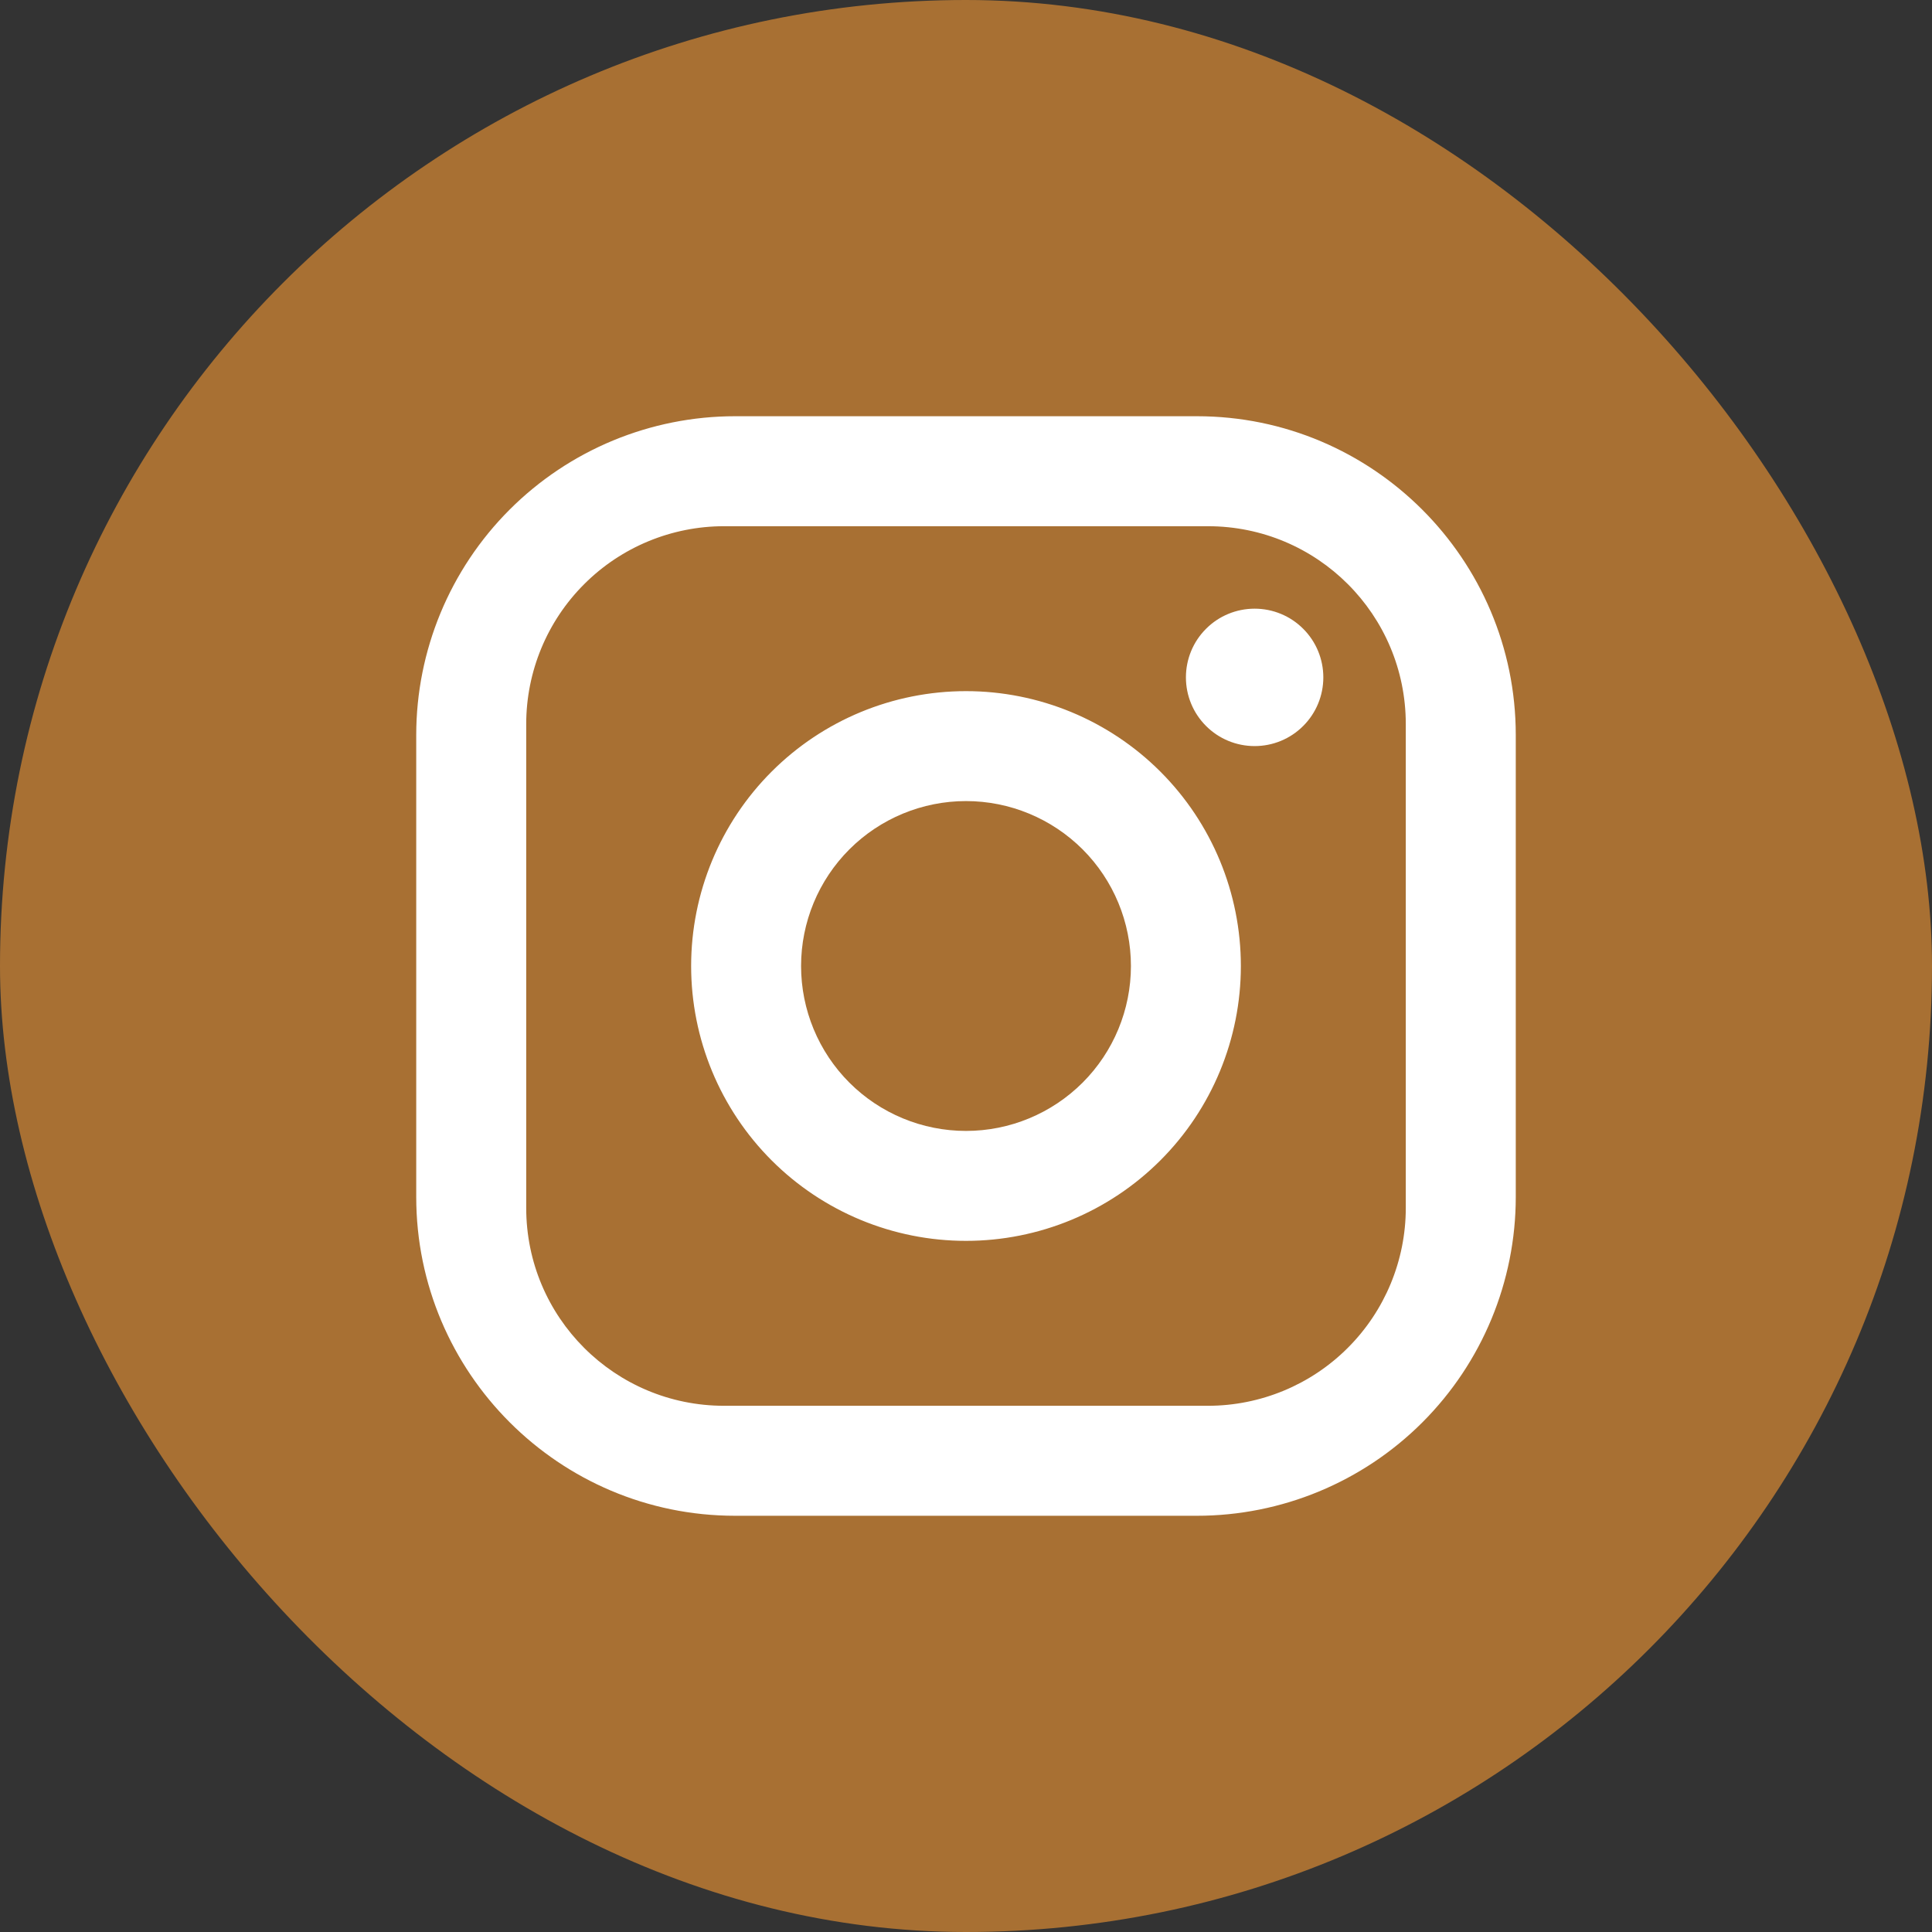
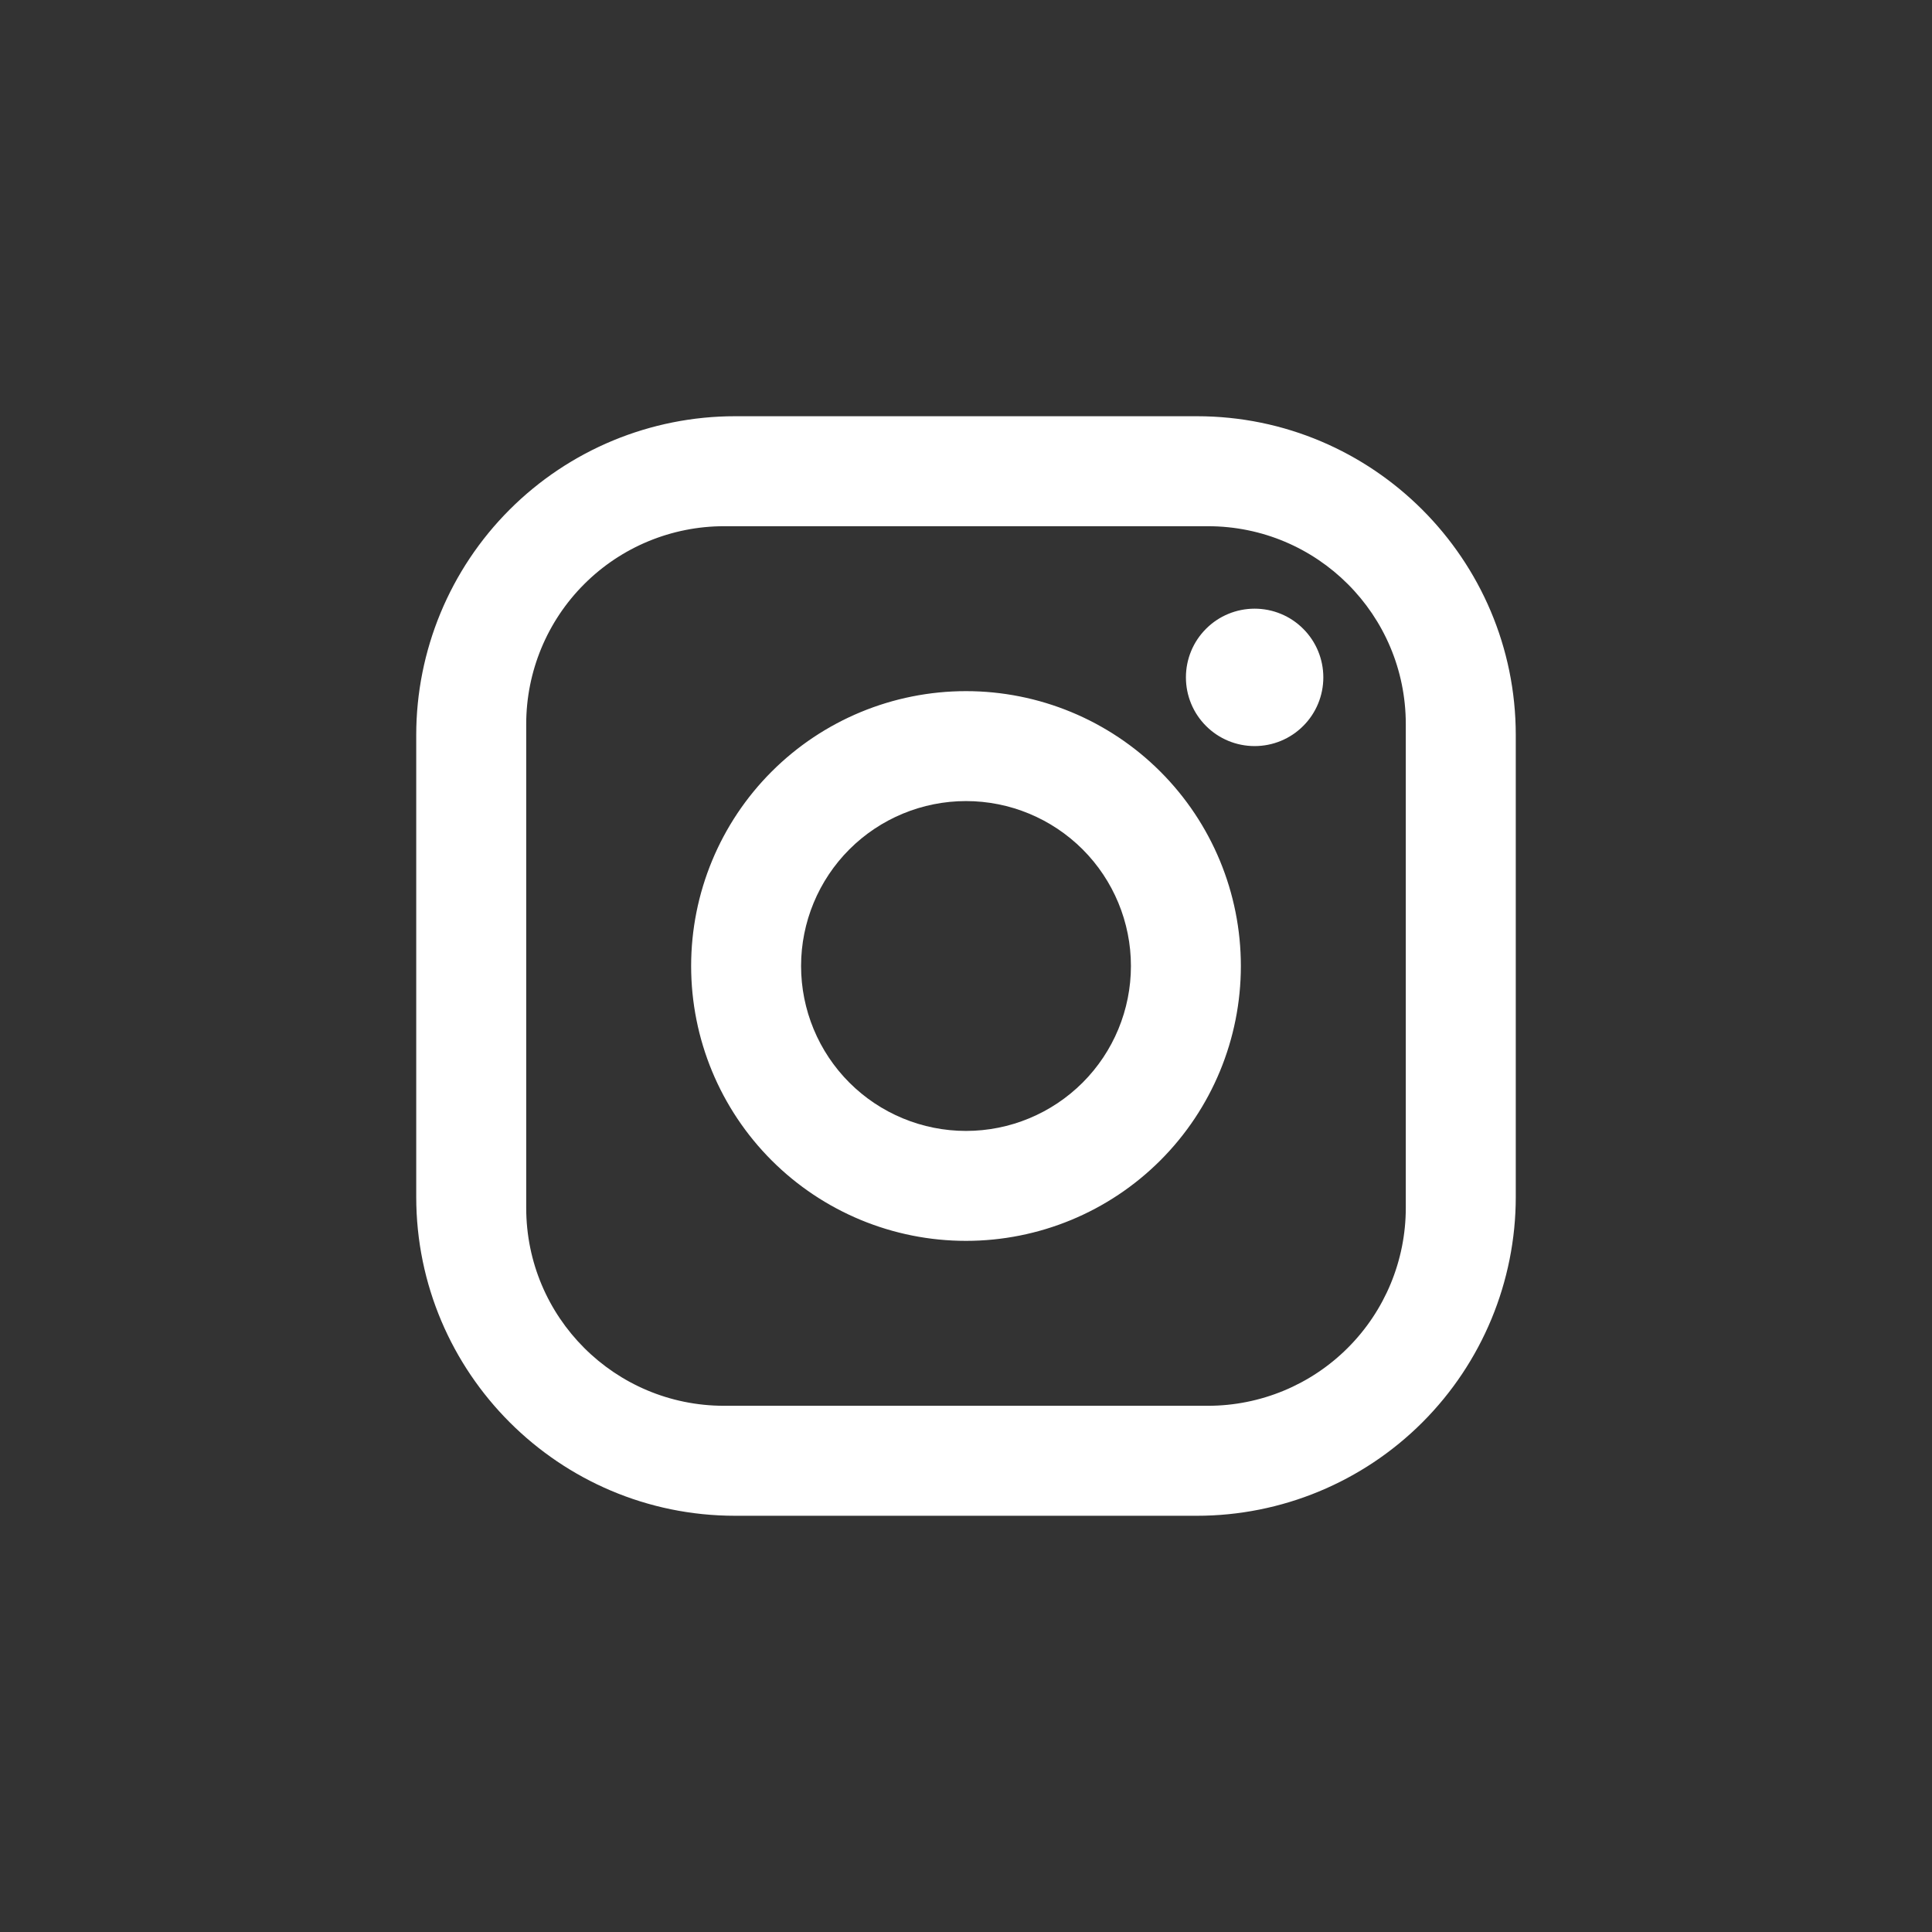
<svg xmlns="http://www.w3.org/2000/svg" width="41" height="41" viewBox="0 0 41 41" fill="none">
  <rect x="0" y="0" width="41" height="41" fill="#333333" stroke="none" />
-   <rect width="41" height="41" rx="20.5" fill="#A87033" />
  <path d="M15.6 8.833H25.4C29.133 8.833 32.167 11.867 32.167 15.6V25.4C32.167 27.195 31.454 28.916 30.185 30.185C28.916 31.454 27.195 32.167 25.4 32.167H15.6C11.867 32.167 8.833 29.133 8.833 25.4V15.6C8.833 13.805 9.546 12.084 10.815 10.815C12.084 9.546 13.805 8.833 15.6 8.833ZM15.367 11.167C14.253 11.167 13.184 11.609 12.397 12.397C11.609 13.184 11.167 14.253 11.167 15.367V25.633C11.167 27.955 13.045 29.833 15.367 29.833H25.633C26.747 29.833 27.816 29.391 28.603 28.603C29.391 27.816 29.833 26.747 29.833 25.633V15.367C29.833 13.045 27.955 11.167 25.633 11.167H15.367ZM26.625 12.917C27.012 12.917 27.383 13.07 27.656 13.344C27.93 13.617 28.083 13.988 28.083 14.375C28.083 14.762 27.93 15.133 27.656 15.406C27.383 15.68 27.012 15.833 26.625 15.833C26.238 15.833 25.867 15.68 25.594 15.406C25.32 15.133 25.167 14.762 25.167 14.375C25.167 13.988 25.32 13.617 25.594 13.344C25.867 13.07 26.238 12.917 26.625 12.917ZM20.5 14.667C22.047 14.667 23.531 15.281 24.625 16.375C25.719 17.469 26.333 18.953 26.333 20.5C26.333 22.047 25.719 23.531 24.625 24.625C23.531 25.719 22.047 26.333 20.5 26.333C18.953 26.333 17.469 25.719 16.375 24.625C15.281 23.531 14.667 22.047 14.667 20.5C14.667 18.953 15.281 17.469 16.375 16.375C17.469 15.281 18.953 14.667 20.5 14.667ZM20.5 17C19.572 17 18.681 17.369 18.025 18.025C17.369 18.681 17 19.572 17 20.5C17 21.428 17.369 22.319 18.025 22.975C18.681 23.631 19.572 24 20.5 24C21.428 24 22.318 23.631 22.975 22.975C23.631 22.319 24 21.428 24 20.5C24 19.572 23.631 18.681 22.975 18.025C22.318 17.369 21.428 17 20.5 17Z" fill="white" />
</svg>